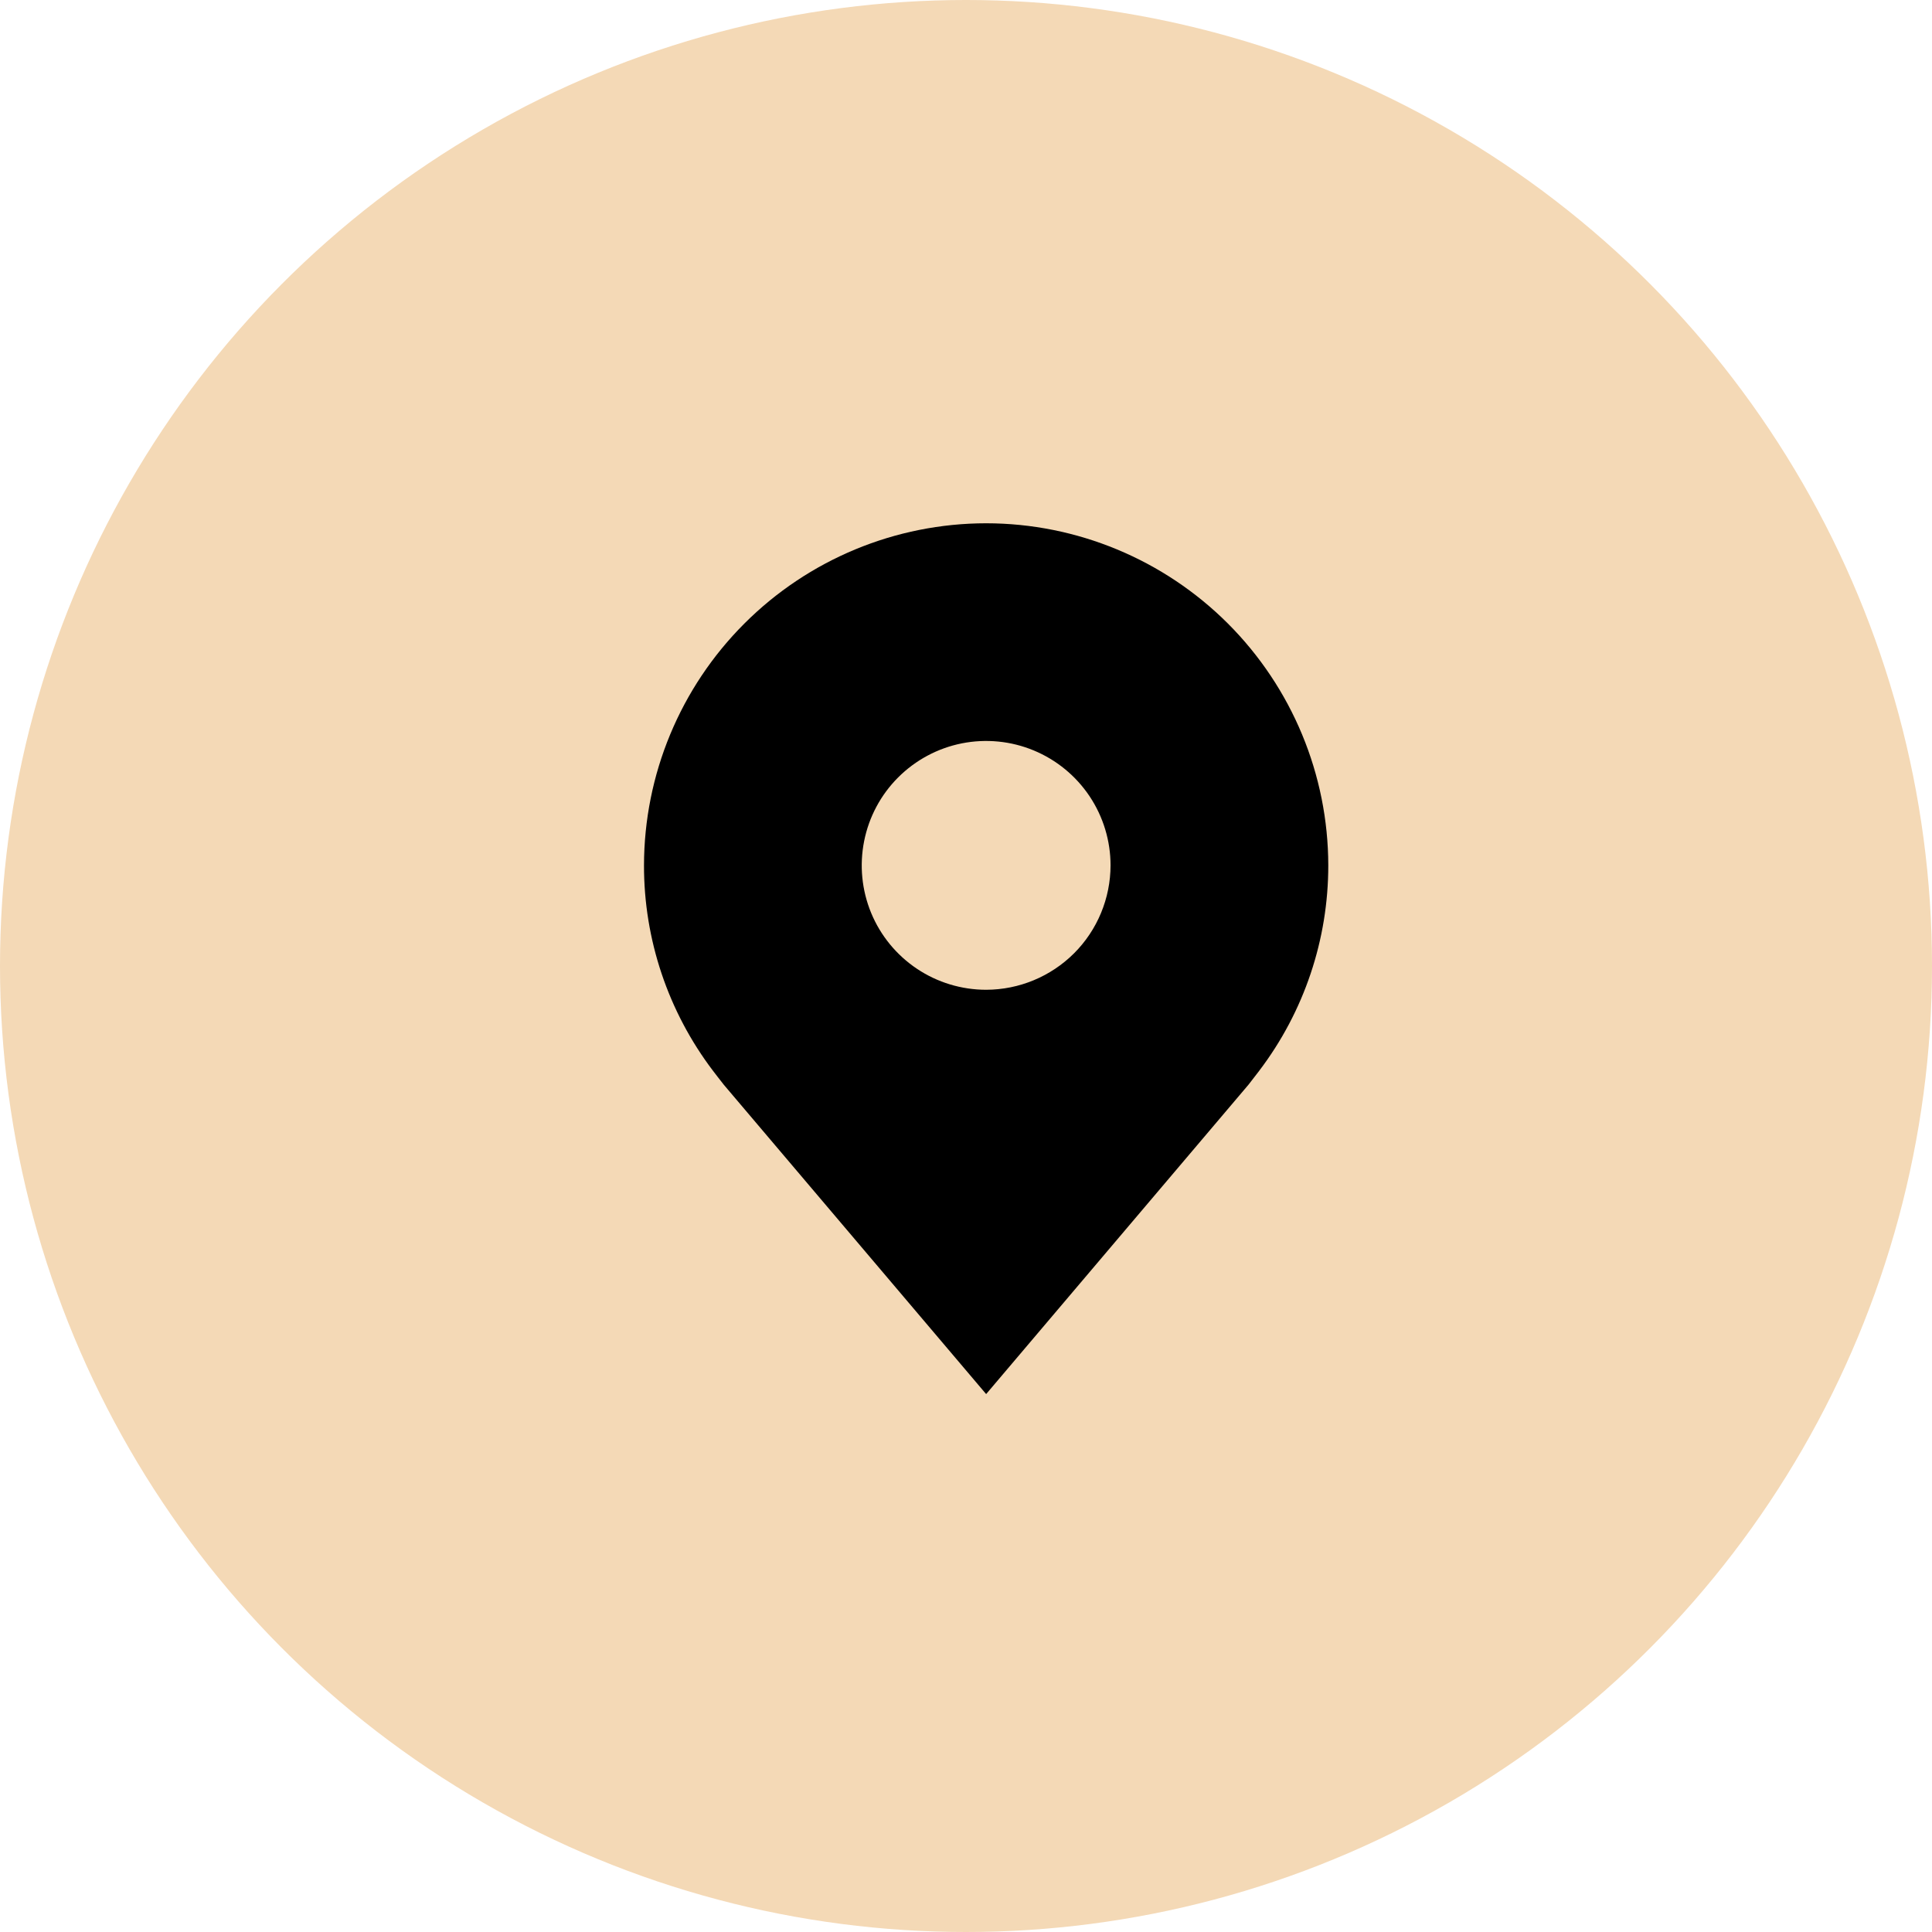
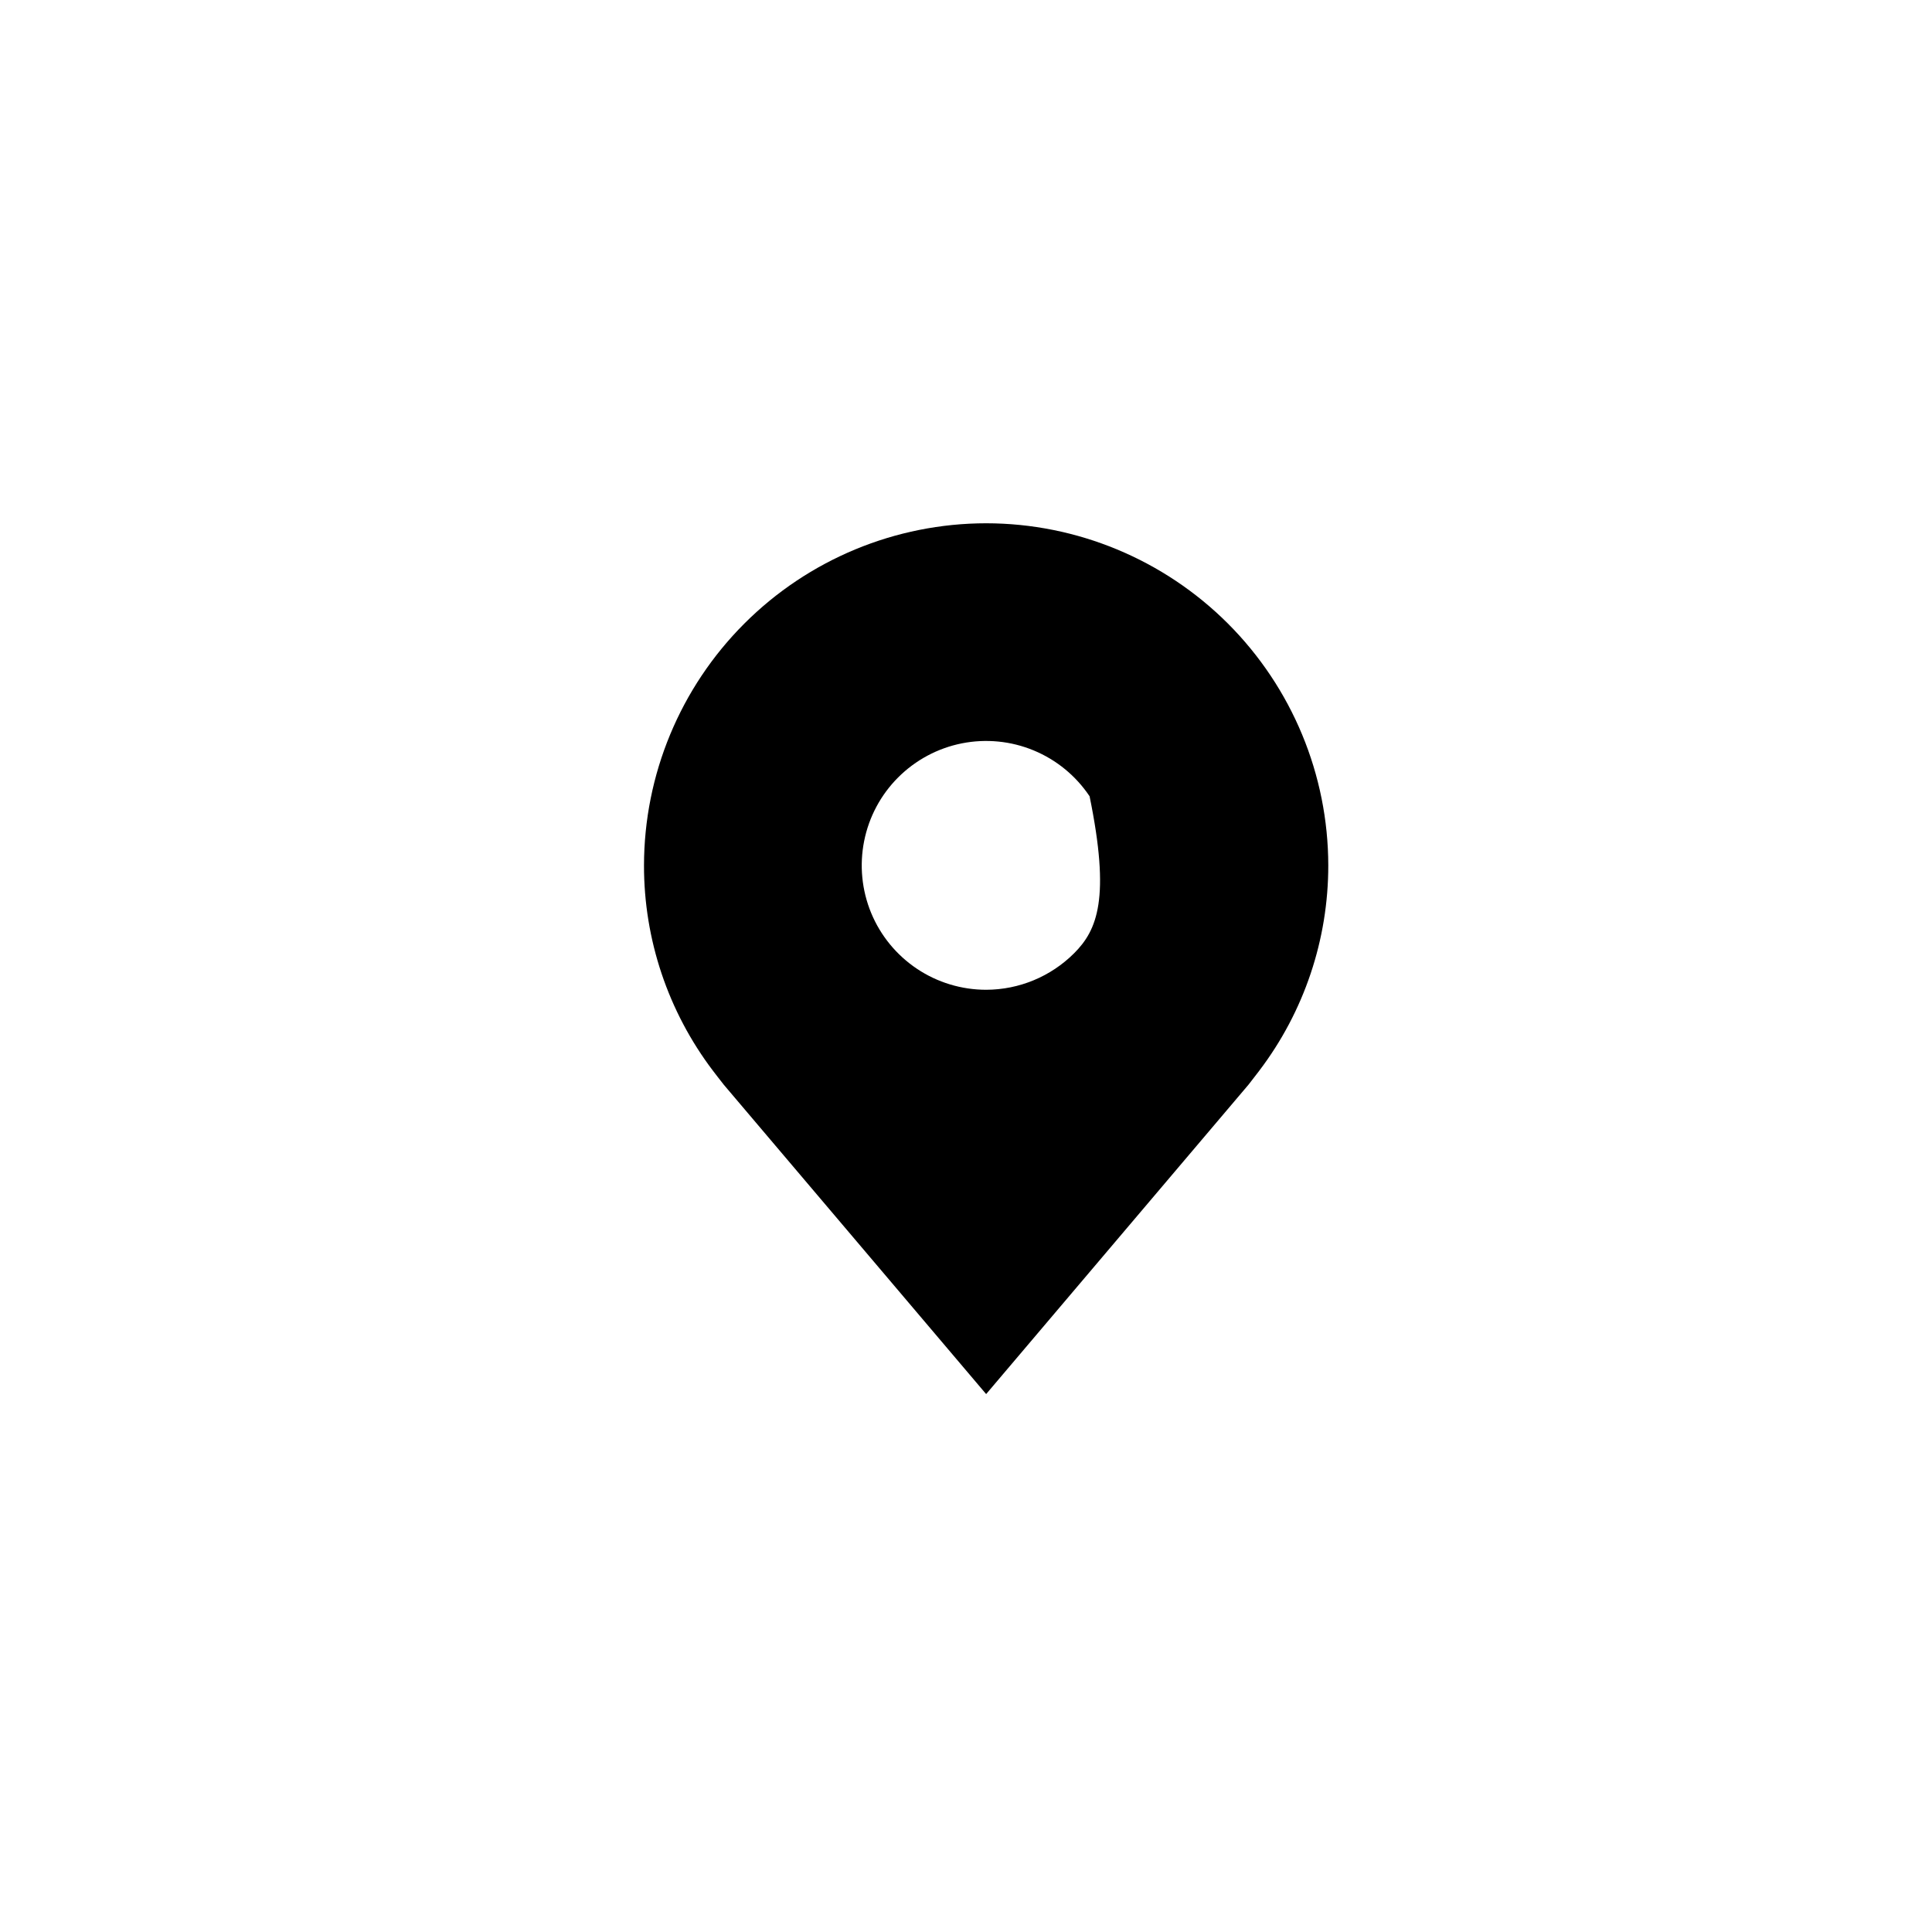
<svg xmlns="http://www.w3.org/2000/svg" width="33" height="33" viewBox="0 0 33 33" fill="none">
-   <circle cx="16.5" cy="16.5" r="16.5" fill="#F4D9B6" />
-   <path d="M16.844 8.938C15.294 8.939 13.809 9.556 12.714 10.651C11.618 11.747 11.002 13.232 11 14.781C10.998 16.047 11.412 17.279 12.177 18.288C12.177 18.288 12.337 18.497 12.363 18.528L16.844 23.812L21.327 18.525C21.35 18.497 21.51 18.288 21.51 18.288L21.511 18.286C22.276 17.278 22.689 16.047 22.688 14.781C22.686 13.232 22.069 11.747 20.974 10.651C19.878 9.556 18.393 8.939 16.844 8.938ZM16.844 16.906C16.424 16.906 16.013 16.782 15.663 16.548C15.314 16.315 15.041 15.983 14.88 15.594C14.72 15.206 14.678 14.779 14.76 14.367C14.842 13.954 15.044 13.576 15.341 13.279C15.638 12.982 16.017 12.779 16.429 12.697C16.841 12.615 17.269 12.657 17.657 12.818C18.045 12.979 18.377 13.251 18.611 13.601C18.844 13.95 18.969 14.361 18.969 14.781C18.968 15.345 18.744 15.885 18.346 16.283C17.947 16.681 17.407 16.905 16.844 16.906Z" fill="black" />
+   <path d="M16.844 8.938C15.294 8.939 13.809 9.556 12.714 10.651C11.618 11.747 11.002 13.232 11 14.781C10.998 16.047 11.412 17.279 12.177 18.288C12.177 18.288 12.337 18.497 12.363 18.528L16.844 23.812L21.327 18.525C21.35 18.497 21.51 18.288 21.51 18.288L21.511 18.286C22.276 17.278 22.689 16.047 22.688 14.781C22.686 13.232 22.069 11.747 20.974 10.651C19.878 9.556 18.393 8.939 16.844 8.938ZM16.844 16.906C16.424 16.906 16.013 16.782 15.663 16.548C15.314 16.315 15.041 15.983 14.88 15.594C14.72 15.206 14.678 14.779 14.76 14.367C14.842 13.954 15.044 13.576 15.341 13.279C15.638 12.982 16.017 12.779 16.429 12.697C16.841 12.615 17.269 12.657 17.657 12.818C18.045 12.979 18.377 13.251 18.611 13.601C18.968 15.345 18.744 15.885 18.346 16.283C17.947 16.681 17.407 16.905 16.844 16.906Z" fill="black" />
</svg>